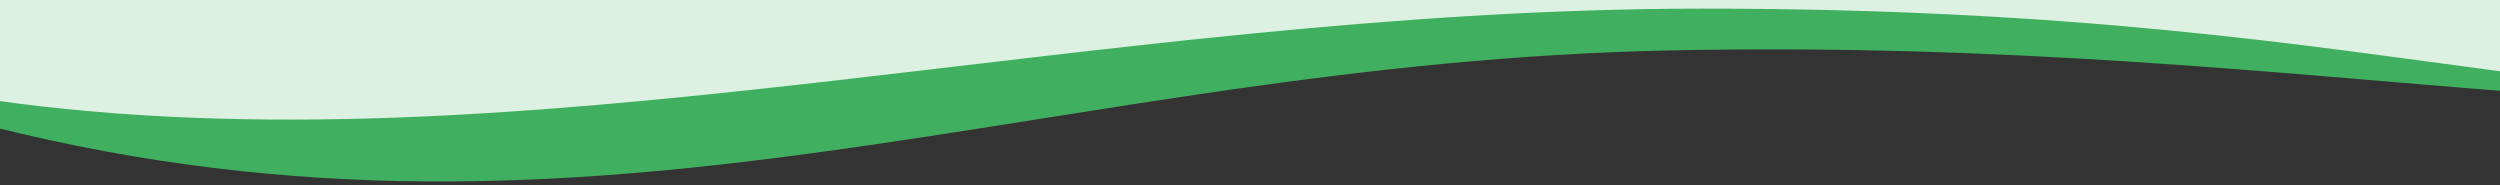
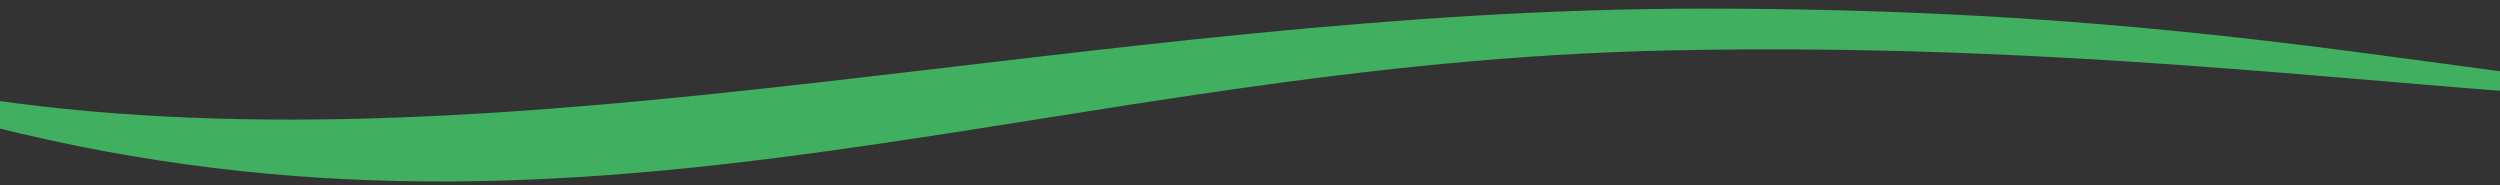
<svg xmlns="http://www.w3.org/2000/svg" version="1.1" id="Ebene_1" x="0px" y="0px" viewBox="0 0 1913.3 141.7" style="enable-background:new 0 0 1913.3 141.7;" xml:space="preserve">
  <rect x="0" y="0" width="1913.3" height="141.7" fill="#333333" stroke="none" />
  <style type="text/css">
	.st0{fill-rule:evenodd;clip-rule:evenodd;fill:#DCF1E2;}
	.st1{fill-rule:evenodd;clip-rule:evenodd;fill:#40AF60;}
</style>
-   <path class="st0" d="M1914.1,60.5c-31.4-7.2-614.9-44.3-614.9-44.3l-980.9,89.5L-2.4,91L-2.7-1l1916.8-0.2V60.5z" />
  <path class="st1" d="M-6.5,96.8c467.8,117.9,810.9-48.3,1283.7-58.2c261.1-5.5,469,18.1,641.9,31.3V55.3  c-152.3-20-328.7-48.8-616.5-48.7C834.2,6.8,399.2,134.3-6.5,76.5V96.8z" />
</svg>